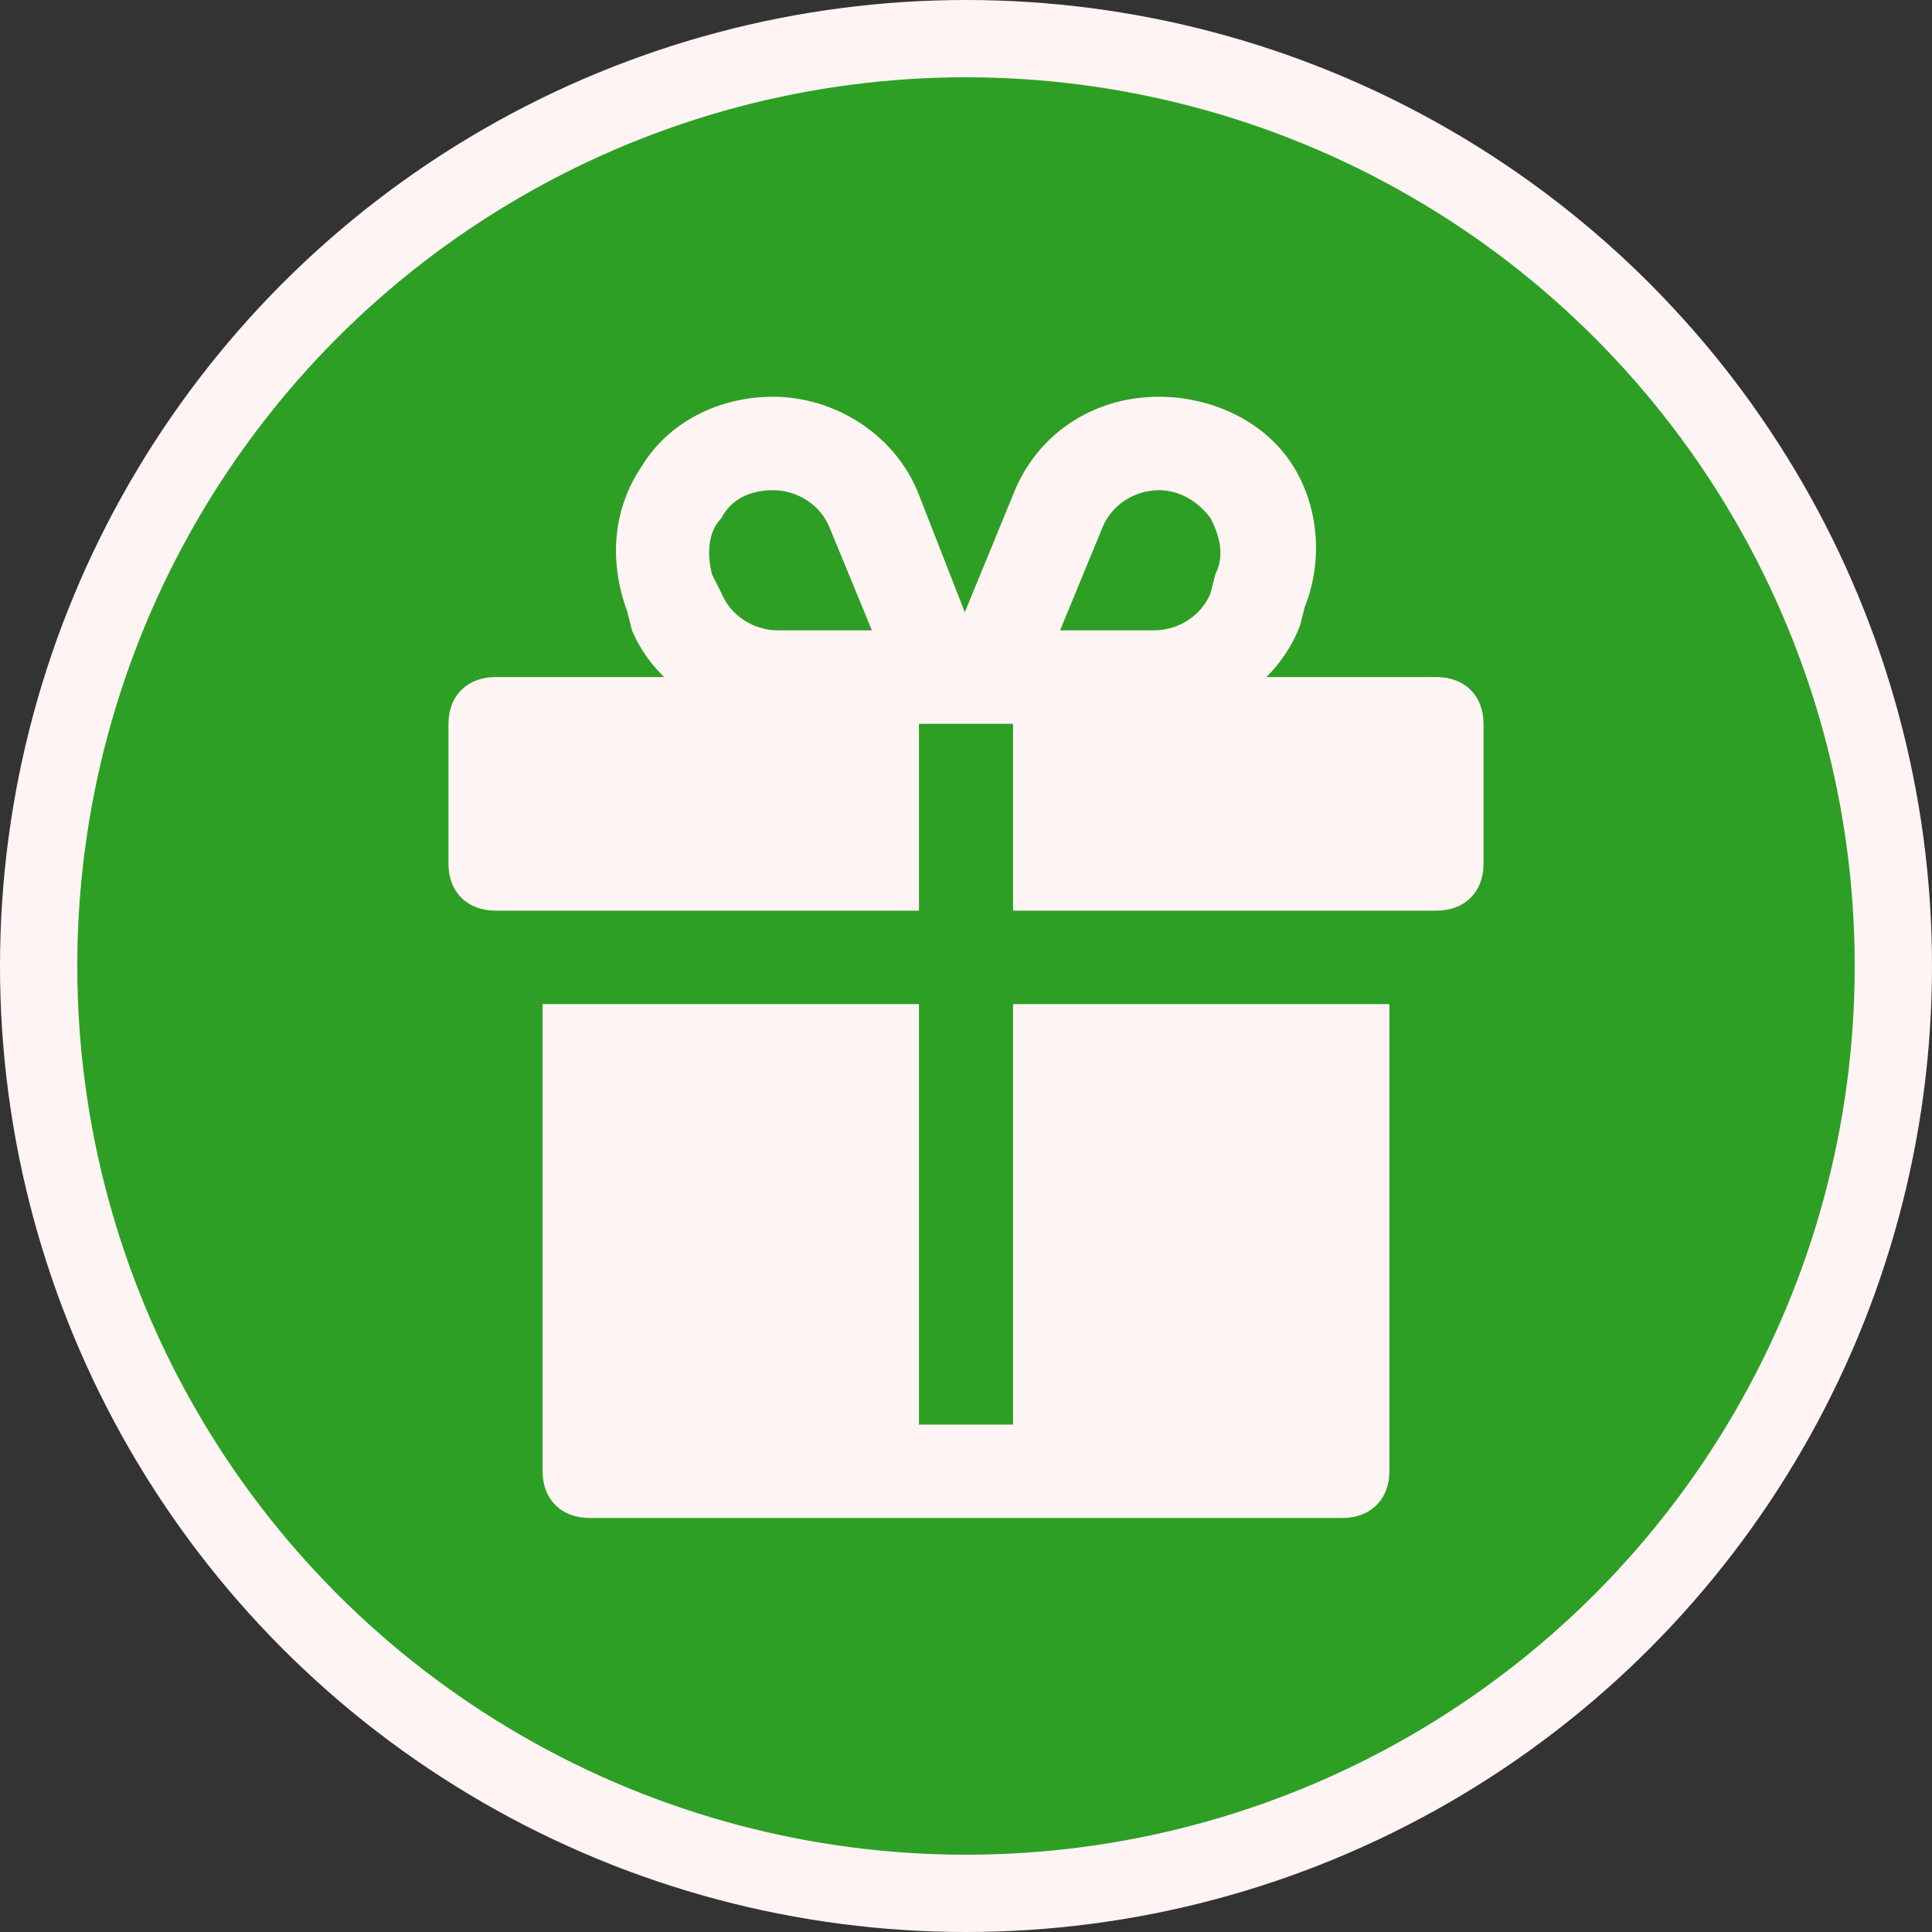
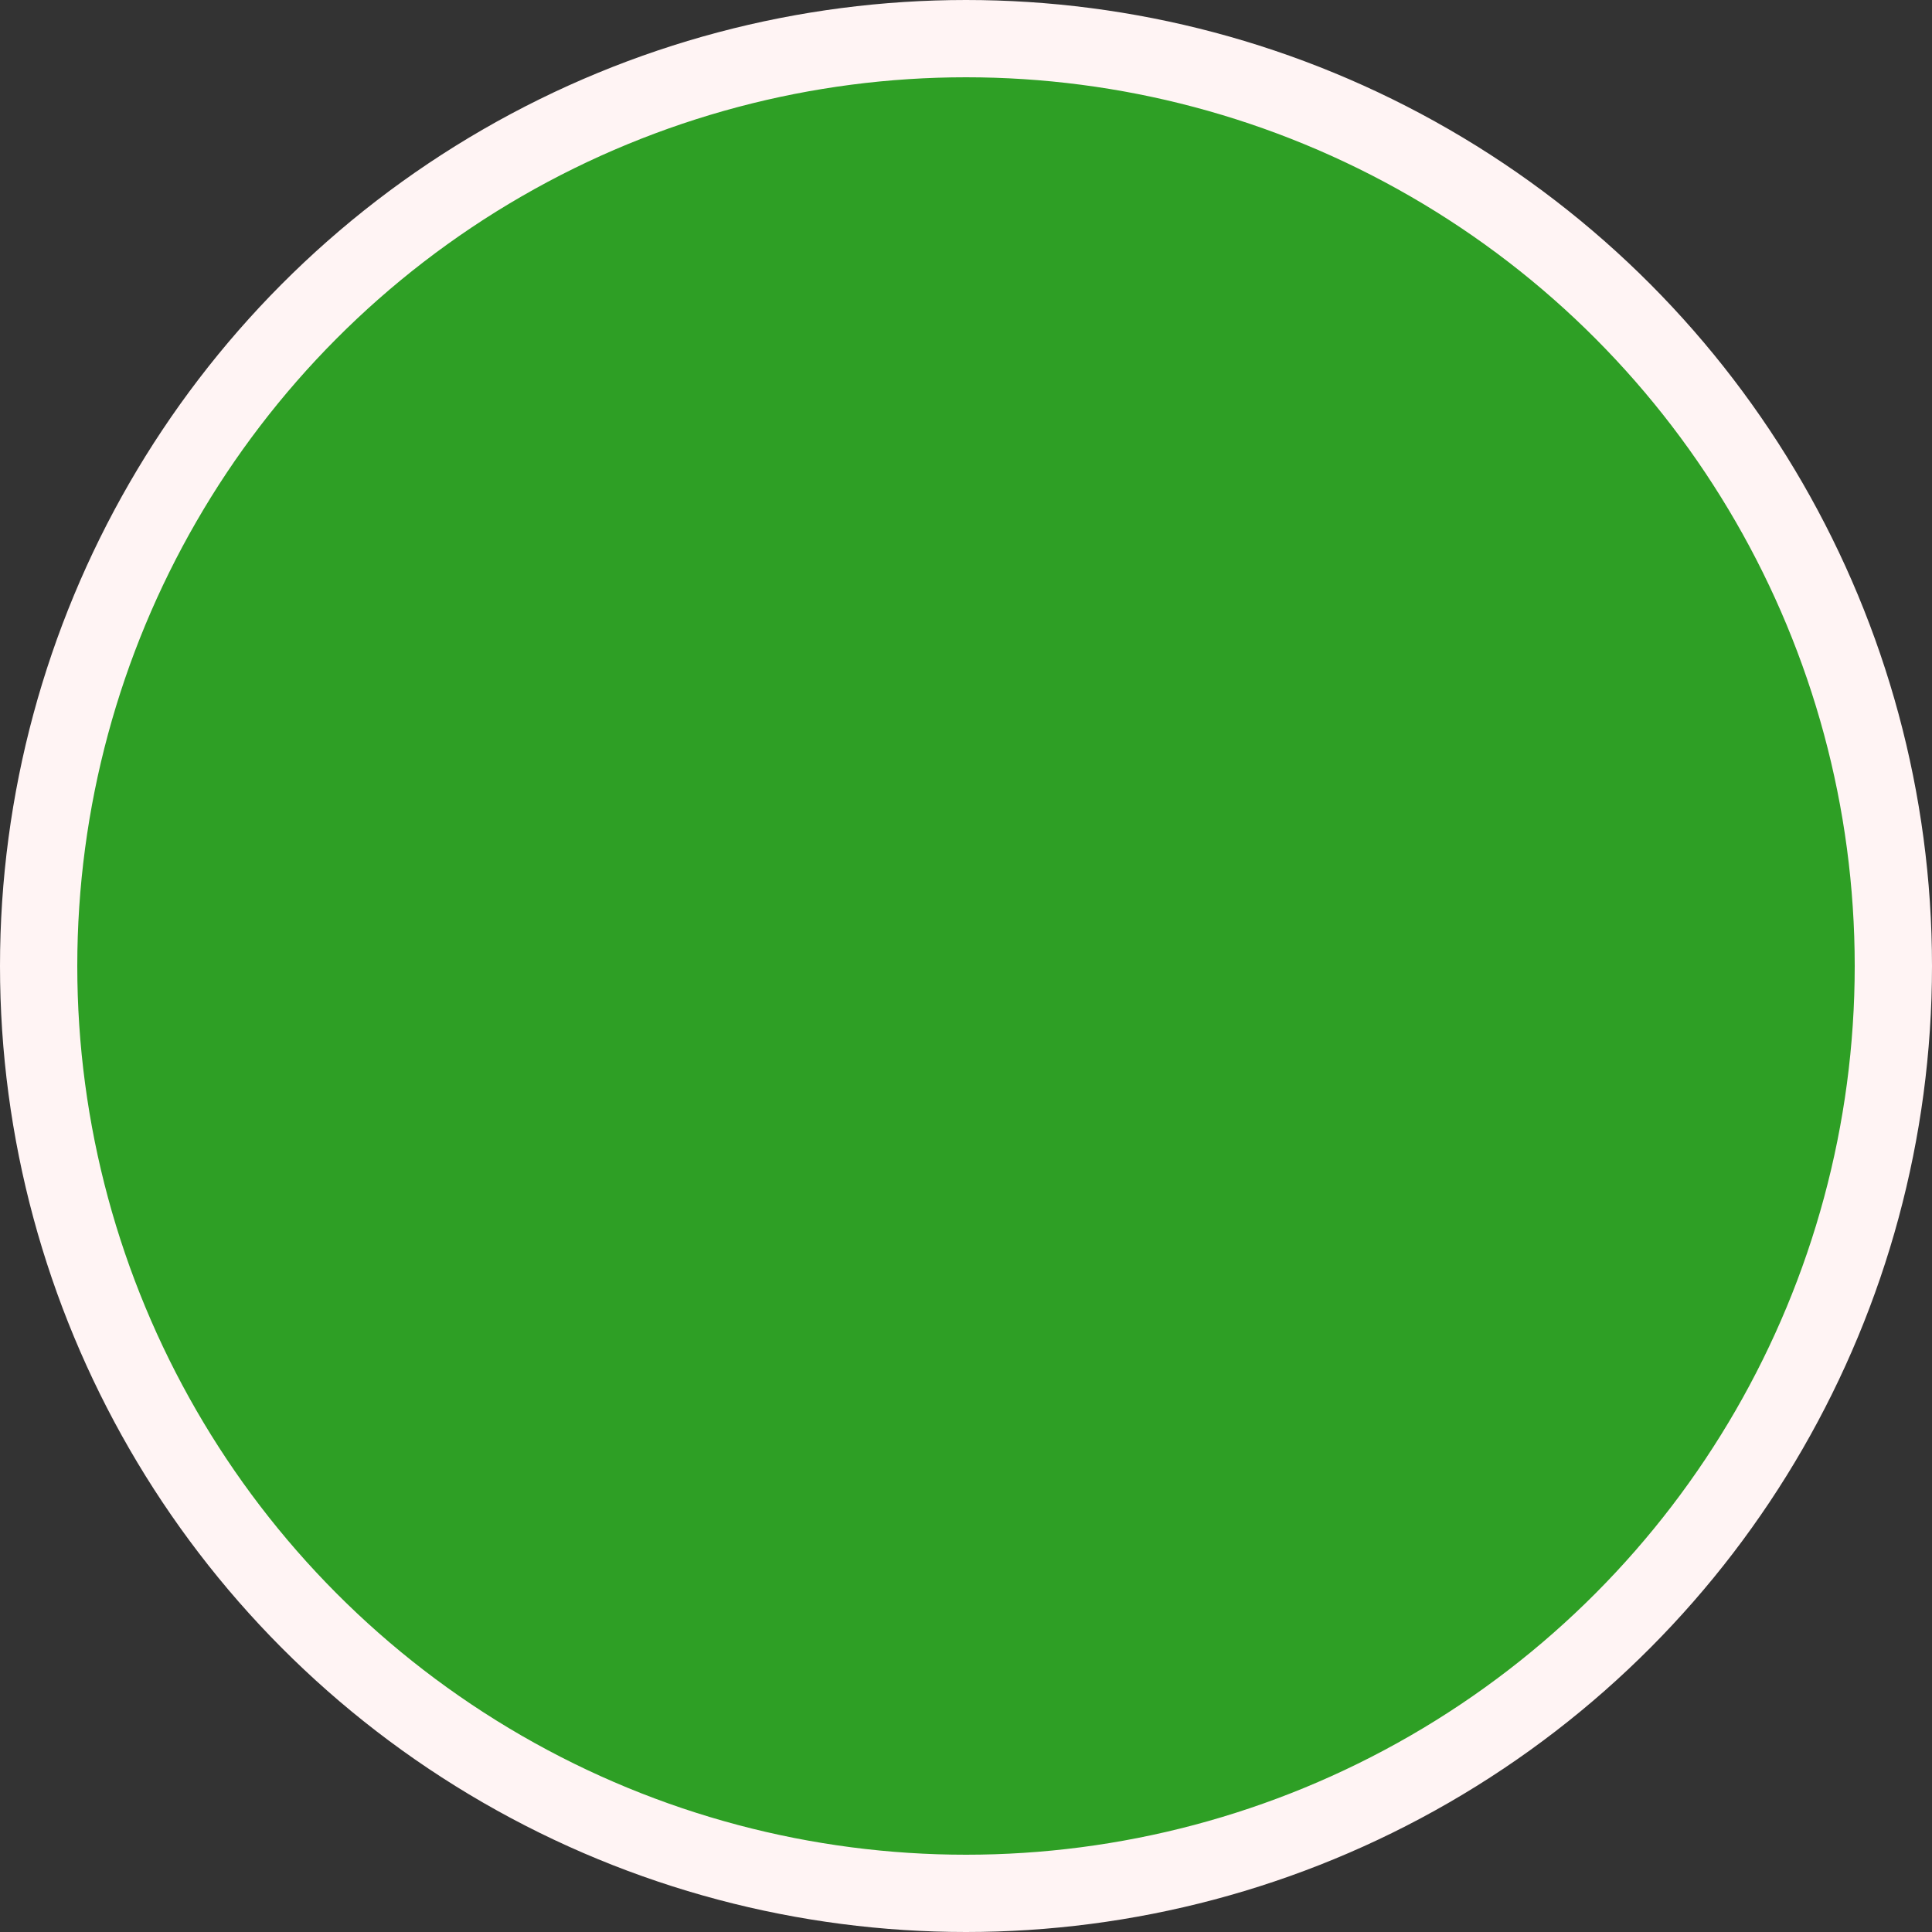
<svg xmlns="http://www.w3.org/2000/svg" width="100" height="100" viewBox="0 0 100 100" fill="none">
  <rect x="0" y="0" width="100" height="100" fill="#333333" stroke="none" />
  <circle cx="50" cy="50" r="48" fill="#2E9F25" stroke="#FFF4F4" stroke-width="4" />
-   <path d="M71.915 51.972V76.153C71.915 77.604 70.942 78.571 69.481 78.571H30.519C29.058 78.571 28.084 77.604 28.084 76.153V51.972H47.565V73.735H52.435V51.972H71.915ZM47.565 35.045H25.649C24.188 35.045 23.214 36.012 23.214 37.463V44.717C23.214 46.168 24.188 47.135 25.649 47.135H47.565V35.045ZM74.351 35.045H52.435V47.135H74.351C75.812 47.135 76.786 46.168 76.786 44.717V37.463C76.786 36.012 75.812 35.045 74.351 35.045ZM67.289 32.385L67.532 31.417C68.506 28.999 68.263 26.097 66.802 23.921C65.341 21.745 62.662 20.536 59.984 20.536C56.575 20.536 53.653 22.47 52.435 25.614L47.565 37.463H59.74C62.906 37.463 66.071 35.528 67.289 32.385ZM57.062 27.306C57.549 26.097 58.766 25.372 59.984 25.372C60.958 25.372 61.932 25.856 62.662 26.823C63.149 27.79 63.393 28.757 62.906 29.725L62.662 30.692C62.175 31.901 60.958 32.626 59.74 32.626H54.87L57.062 27.306ZM47.565 25.614C46.347 22.47 43.182 20.536 40.016 20.536C37.338 20.536 34.659 21.745 33.198 24.163C31.737 26.339 31.494 28.999 32.468 31.659L32.711 32.626C33.928 35.528 37.094 37.463 40.26 37.463H52.191L47.565 25.614ZM42.938 27.306L45.13 32.626H40.26C39.042 32.626 37.825 31.901 37.338 30.692L36.851 29.725C36.607 28.757 36.607 27.548 37.338 26.823C37.825 25.856 38.799 25.372 40.016 25.372C41.234 25.372 42.451 26.097 42.938 27.306Z" fill="#FFF4F4" />
</svg>